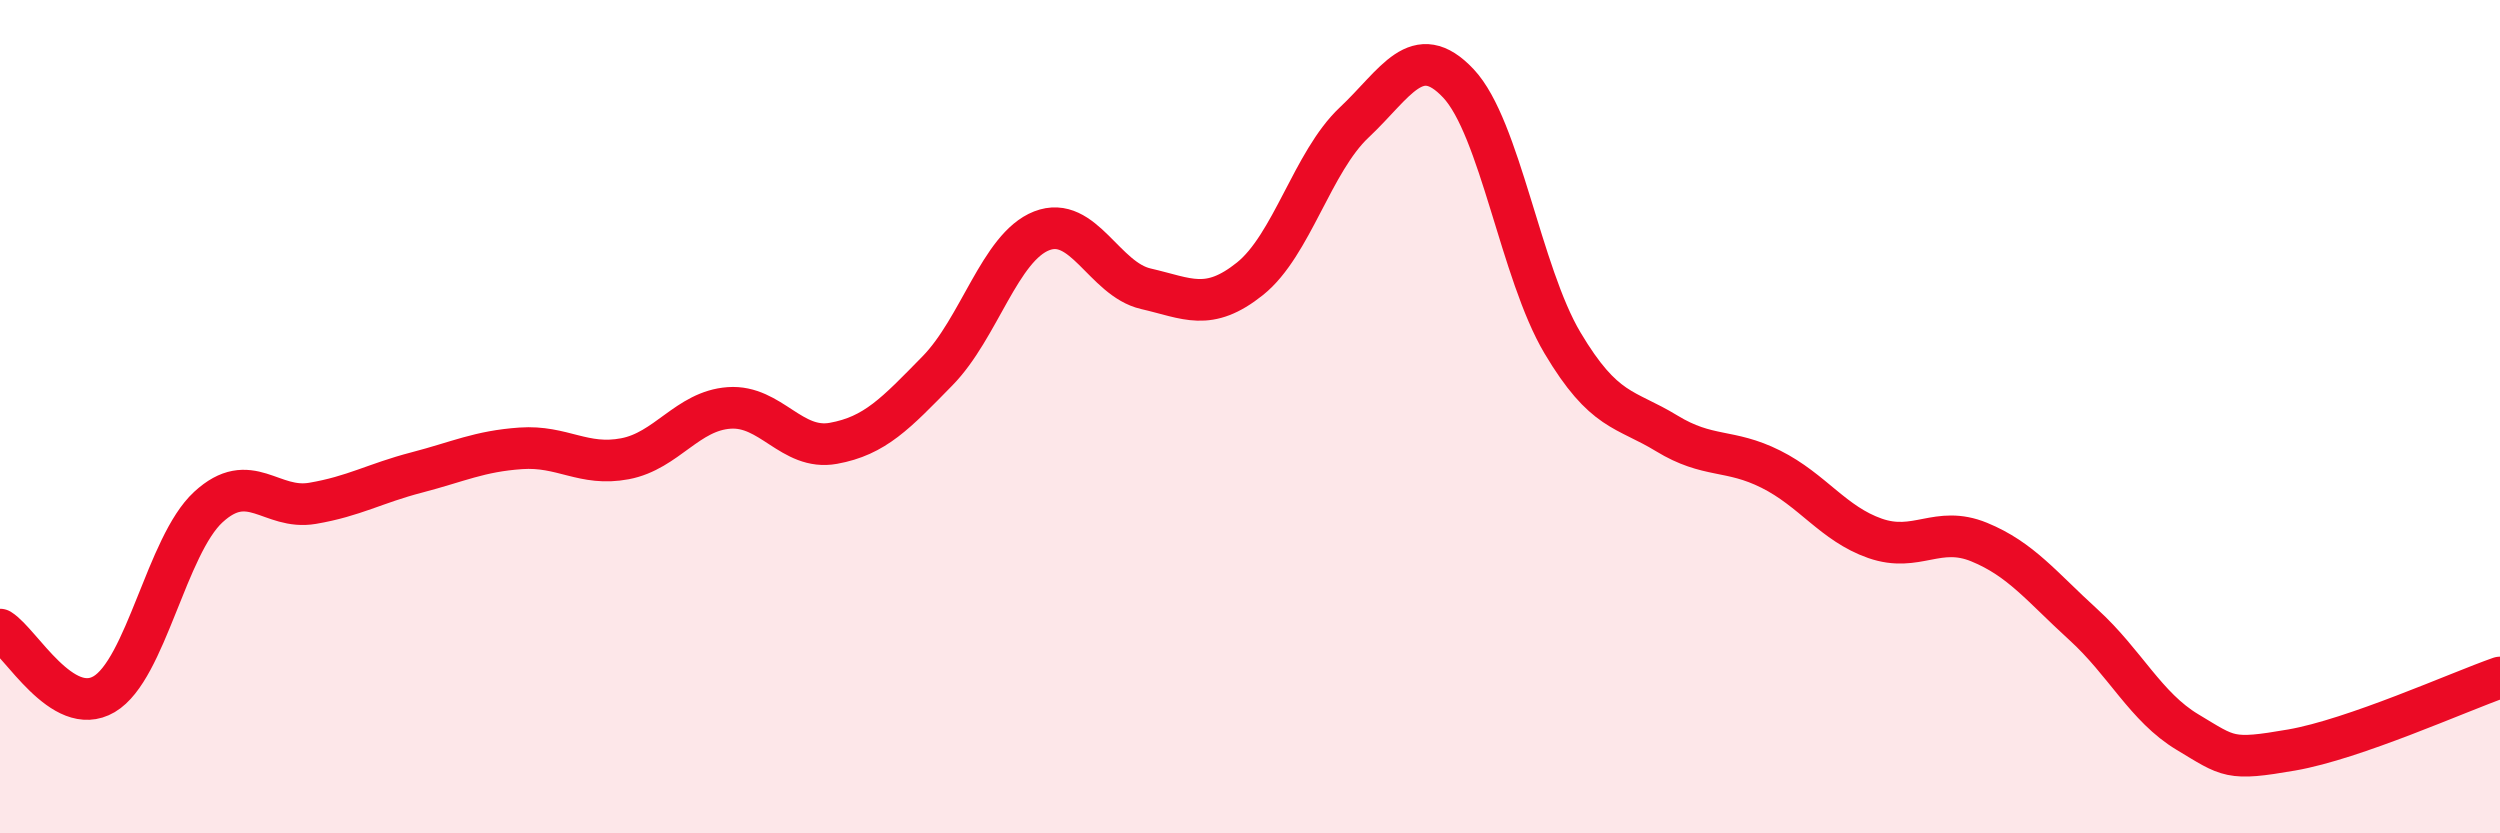
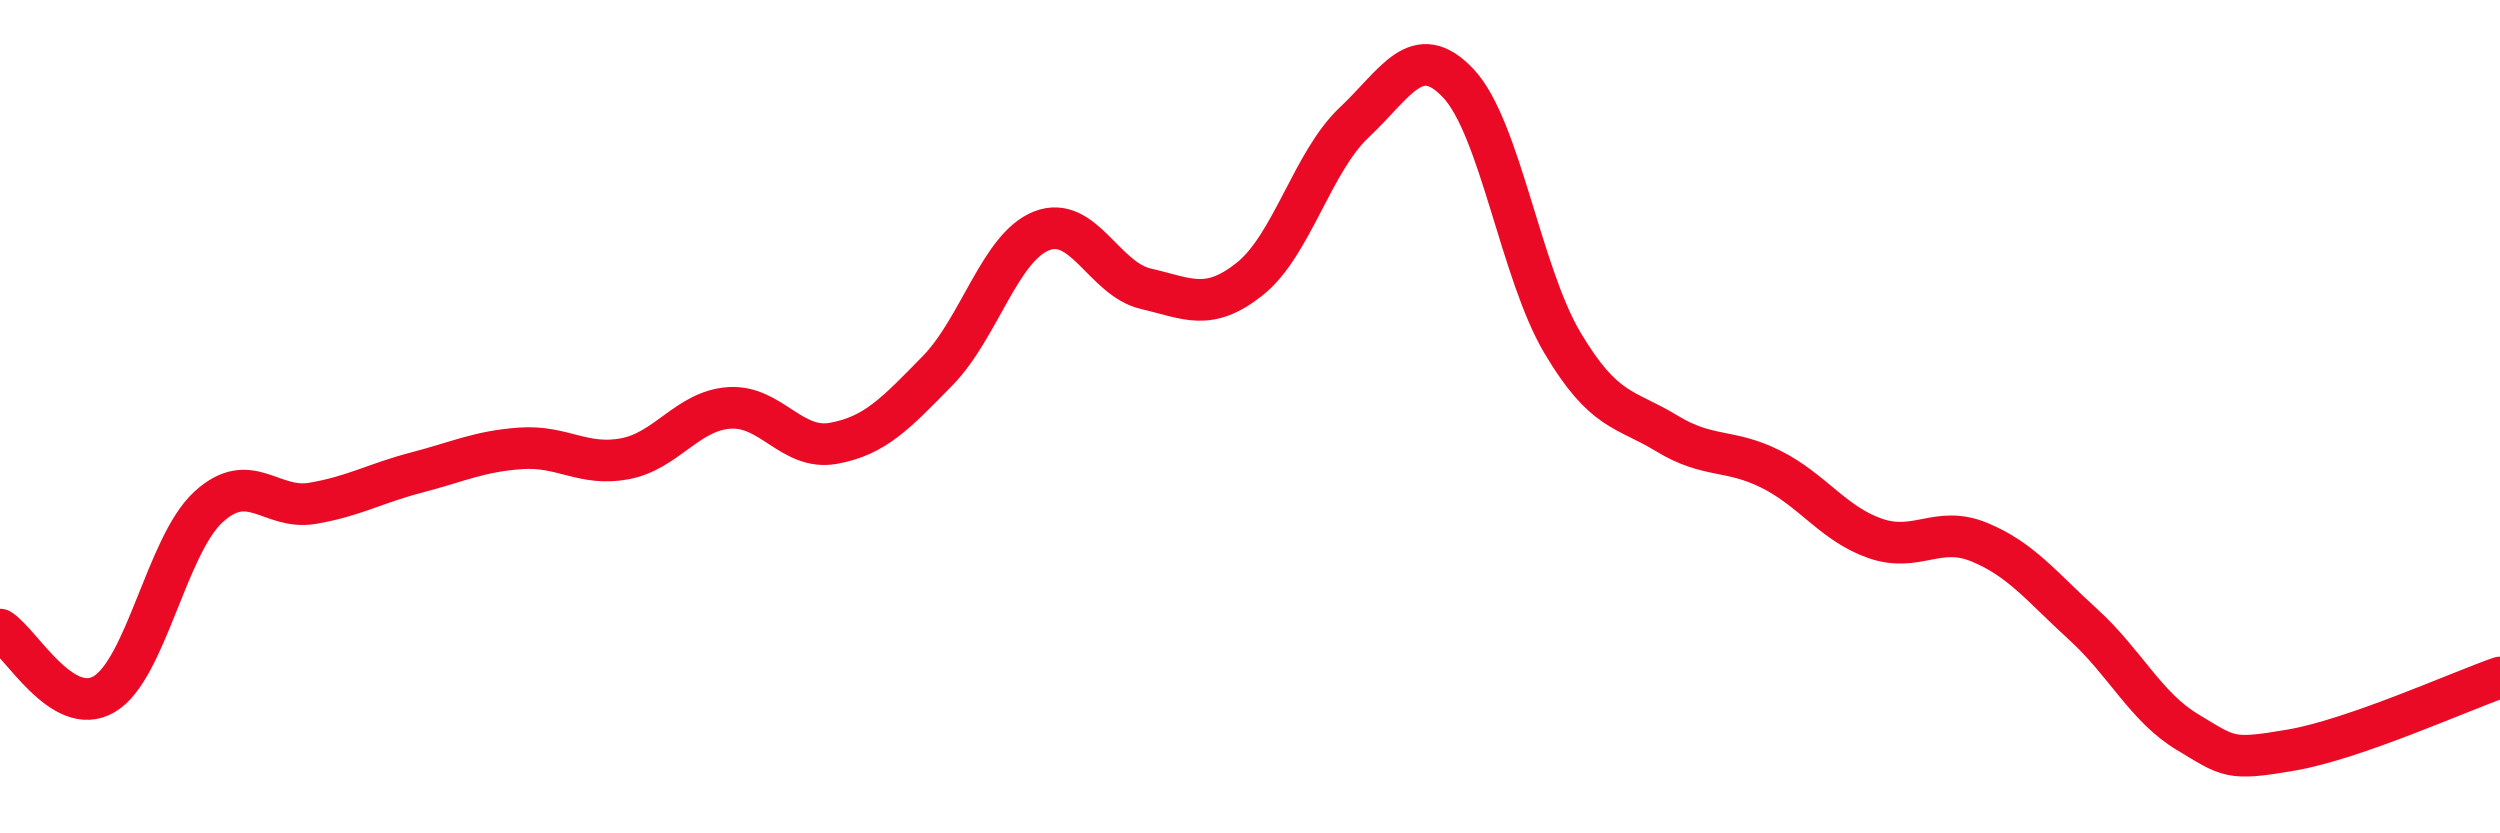
<svg xmlns="http://www.w3.org/2000/svg" width="60" height="20" viewBox="0 0 60 20">
-   <path d="M 0,15.11 C 0.5,15.42 1.5,17.25 2.5,16.66 C 3.5,16.07 4,13.09 5,12.17 C 6,11.25 6.5,12.25 7.5,12.08 C 8.5,11.91 9,11.6 10,11.34 C 11,11.08 11.5,10.83 12.5,10.76 C 13.5,10.69 14,11.2 15,11.01 C 16,10.82 16.5,9.86 17.5,9.79 C 18.5,9.72 19,10.82 20,10.64 C 21,10.46 21.5,9.92 22.5,8.9 C 23.5,7.88 24,5.93 25,5.54 C 26,5.15 26.5,6.7 27.5,6.93 C 28.5,7.16 29,7.49 30,6.69 C 31,5.89 31.5,3.88 32.5,2.94 C 33.5,2 34,0.94 35,2 C 36,3.06 36.5,6.55 37.5,8.23 C 38.5,9.91 39,9.79 40,10.4 C 41,11.01 41.5,10.76 42.5,11.26 C 43.5,11.76 44,12.57 45,12.92 C 46,13.27 46.5,12.6 47.5,13.01 C 48.5,13.42 49,14.08 50,14.99 C 51,15.9 51.5,16.97 52.5,17.57 C 53.5,18.17 53.5,18.26 55,18 C 56.5,17.74 59,16.61 60,16.26L60 20L0 20Z" fill="#EB0A25" opacity="0.1" stroke-linecap="round" stroke-linejoin="round" />
  <path d="M 0,15.11 C 0.5,15.42 1.5,17.25 2.5,16.66 C 3.5,16.07 4,13.09 5,12.17 C 6,11.25 6.5,12.25 7.5,12.08 C 8.5,11.91 9,11.6 10,11.34 C 11,11.08 11.5,10.83 12.5,10.76 C 13.5,10.69 14,11.2 15,11.01 C 16,10.82 16.5,9.86 17.5,9.79 C 18.5,9.72 19,10.82 20,10.64 C 21,10.46 21.5,9.92 22.5,8.9 C 23.5,7.88 24,5.93 25,5.54 C 26,5.15 26.5,6.7 27.5,6.93 C 28.5,7.16 29,7.49 30,6.69 C 31,5.89 31.5,3.88 32.5,2.94 C 33.5,2 34,0.94 35,2 C 36,3.06 36.5,6.55 37.5,8.23 C 38.5,9.91 39,9.79 40,10.4 C 41,11.01 41.5,10.76 42.5,11.26 C 43.5,11.76 44,12.57 45,12.92 C 46,13.27 46.5,12.6 47.5,13.01 C 48.5,13.42 49,14.08 50,14.99 C 51,15.9 51.5,16.97 52.5,17.57 C 53.5,18.17 53.5,18.26 55,18 C 56.5,17.74 59,16.61 60,16.26" stroke="#EB0A25" stroke-width="1" fill="none" stroke-linecap="round" stroke-linejoin="round" />
</svg>